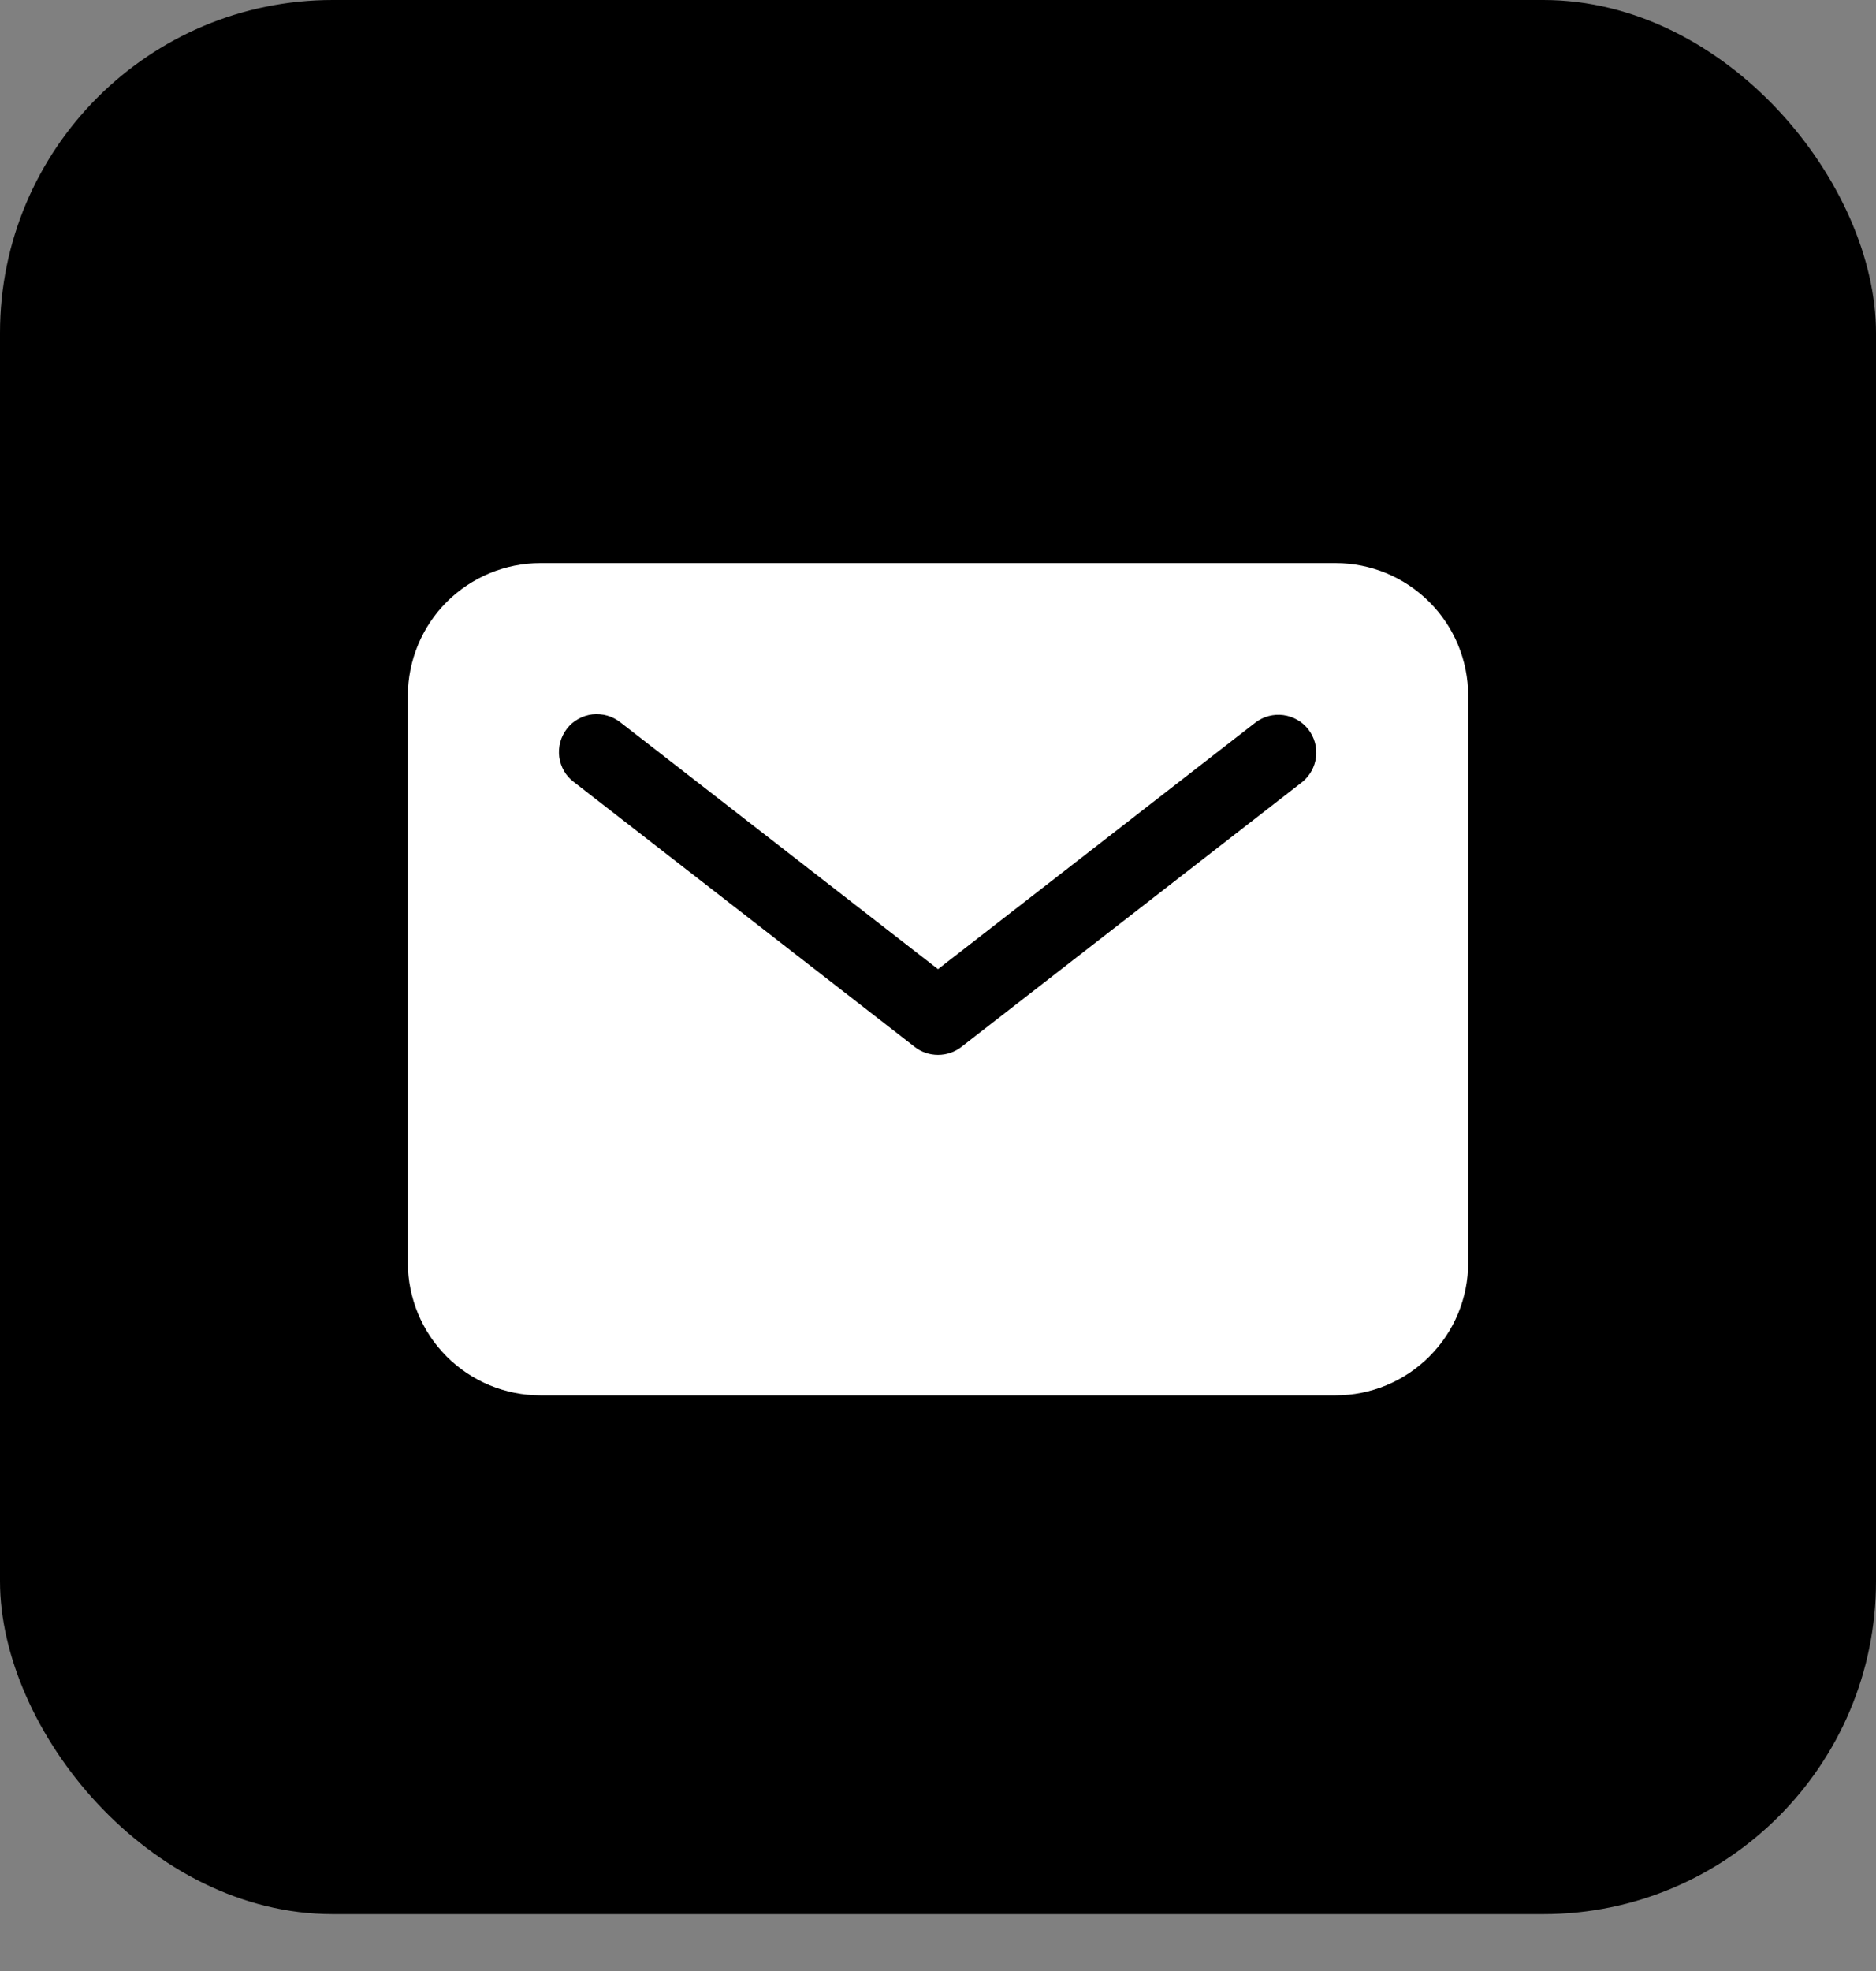
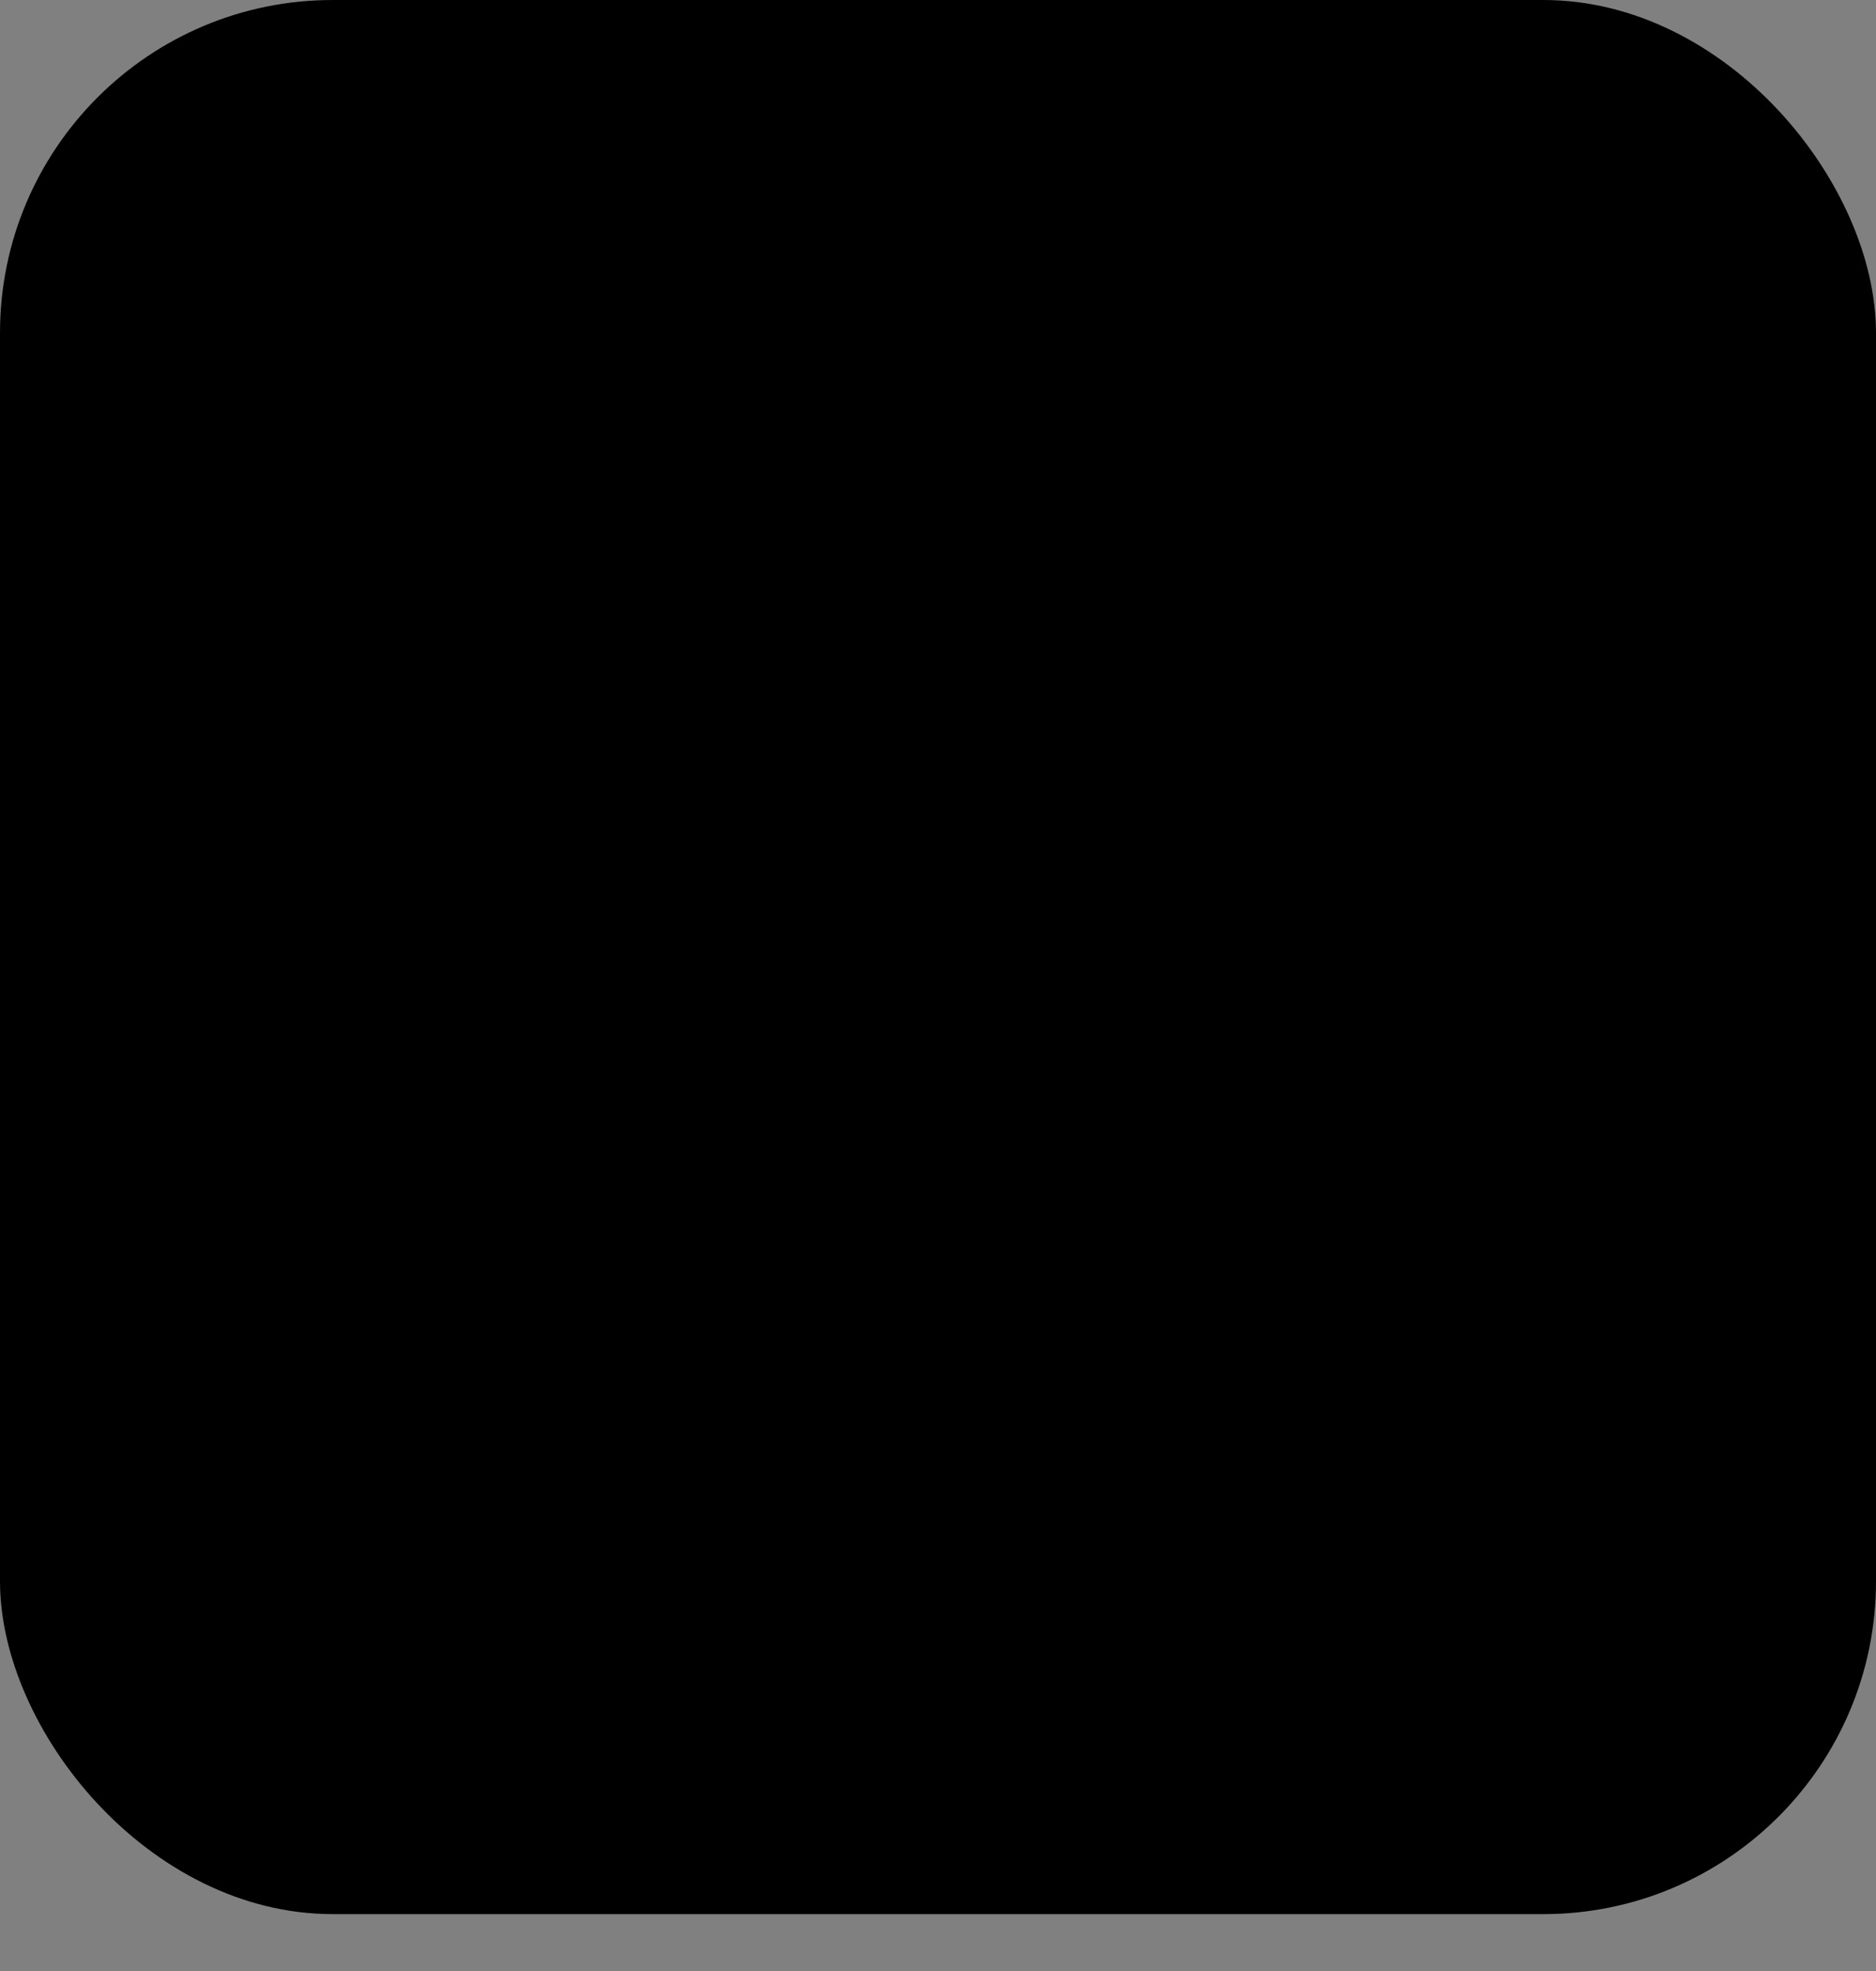
<svg xmlns="http://www.w3.org/2000/svg" width="20" height="21" viewBox="0 0 20 21" fill="none">
  <rect x="0" y="0" width="20" height="21" fill="#808080" stroke="none" />
  <rect width="20" height="20.394" rx="3.547" fill="black" />
-   <path d="M14.239 6H5.761C5.387 6 5.027 6.149 4.762 6.414C4.498 6.678 4.349 7.037 4.348 7.411V13.456C4.349 13.83 4.498 14.189 4.762 14.453C5.027 14.718 5.387 14.867 5.761 14.867H14.239C14.614 14.867 14.973 14.718 15.238 14.453C15.503 14.189 15.652 13.83 15.652 13.456V7.411C15.652 7.037 15.503 6.678 15.238 6.414C14.973 6.149 14.614 6 14.239 6ZM13.882 8.333L10.248 11.155C10.177 11.21 10.09 11.239 10 11.239C9.911 11.239 9.823 11.21 9.753 11.155L6.119 8.333C6.076 8.301 6.04 8.261 6.013 8.215C5.987 8.169 5.969 8.118 5.962 8.065C5.955 8.012 5.959 7.958 5.973 7.906C5.987 7.855 6.011 7.807 6.044 7.764C6.076 7.722 6.117 7.687 6.164 7.661C6.21 7.634 6.262 7.618 6.315 7.611C6.368 7.605 6.422 7.61 6.473 7.624C6.525 7.639 6.573 7.664 6.615 7.697L10 10.326L13.386 7.697C13.471 7.633 13.577 7.605 13.682 7.619C13.787 7.633 13.883 7.688 13.948 7.771C14.013 7.855 14.043 7.961 14.03 8.066C14.018 8.171 13.964 8.267 13.882 8.333Z" fill="white" />
</svg>